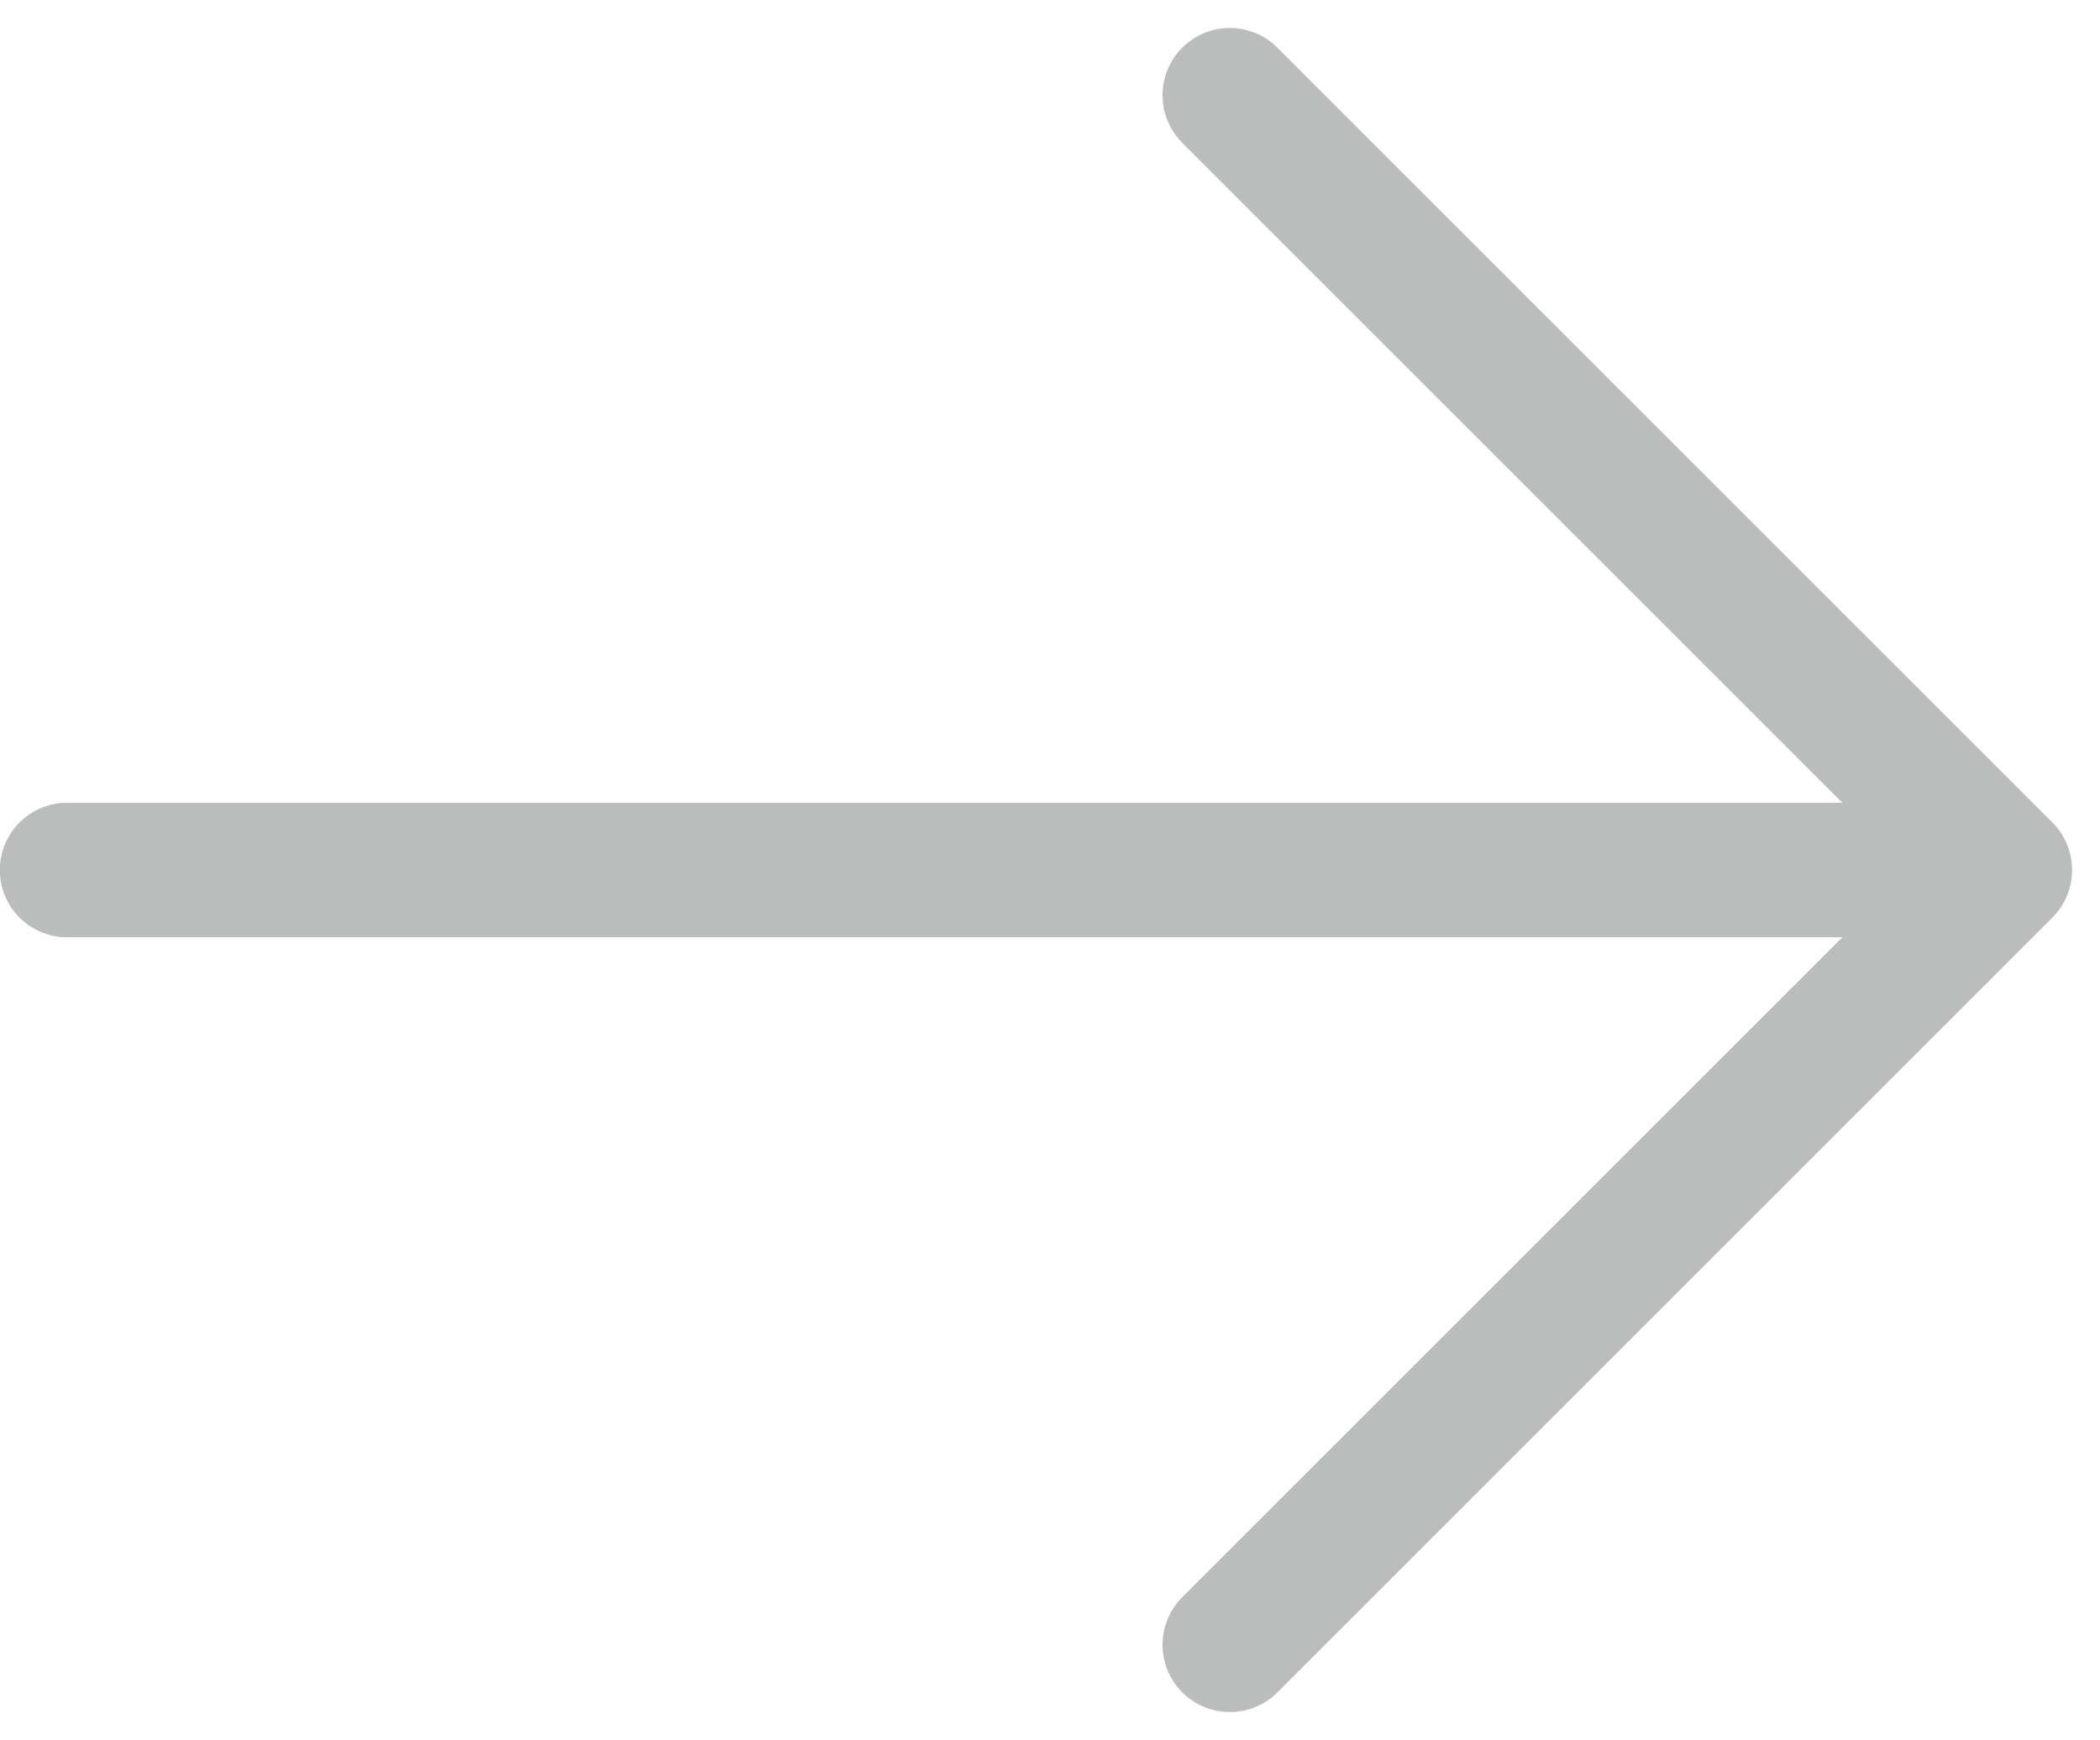
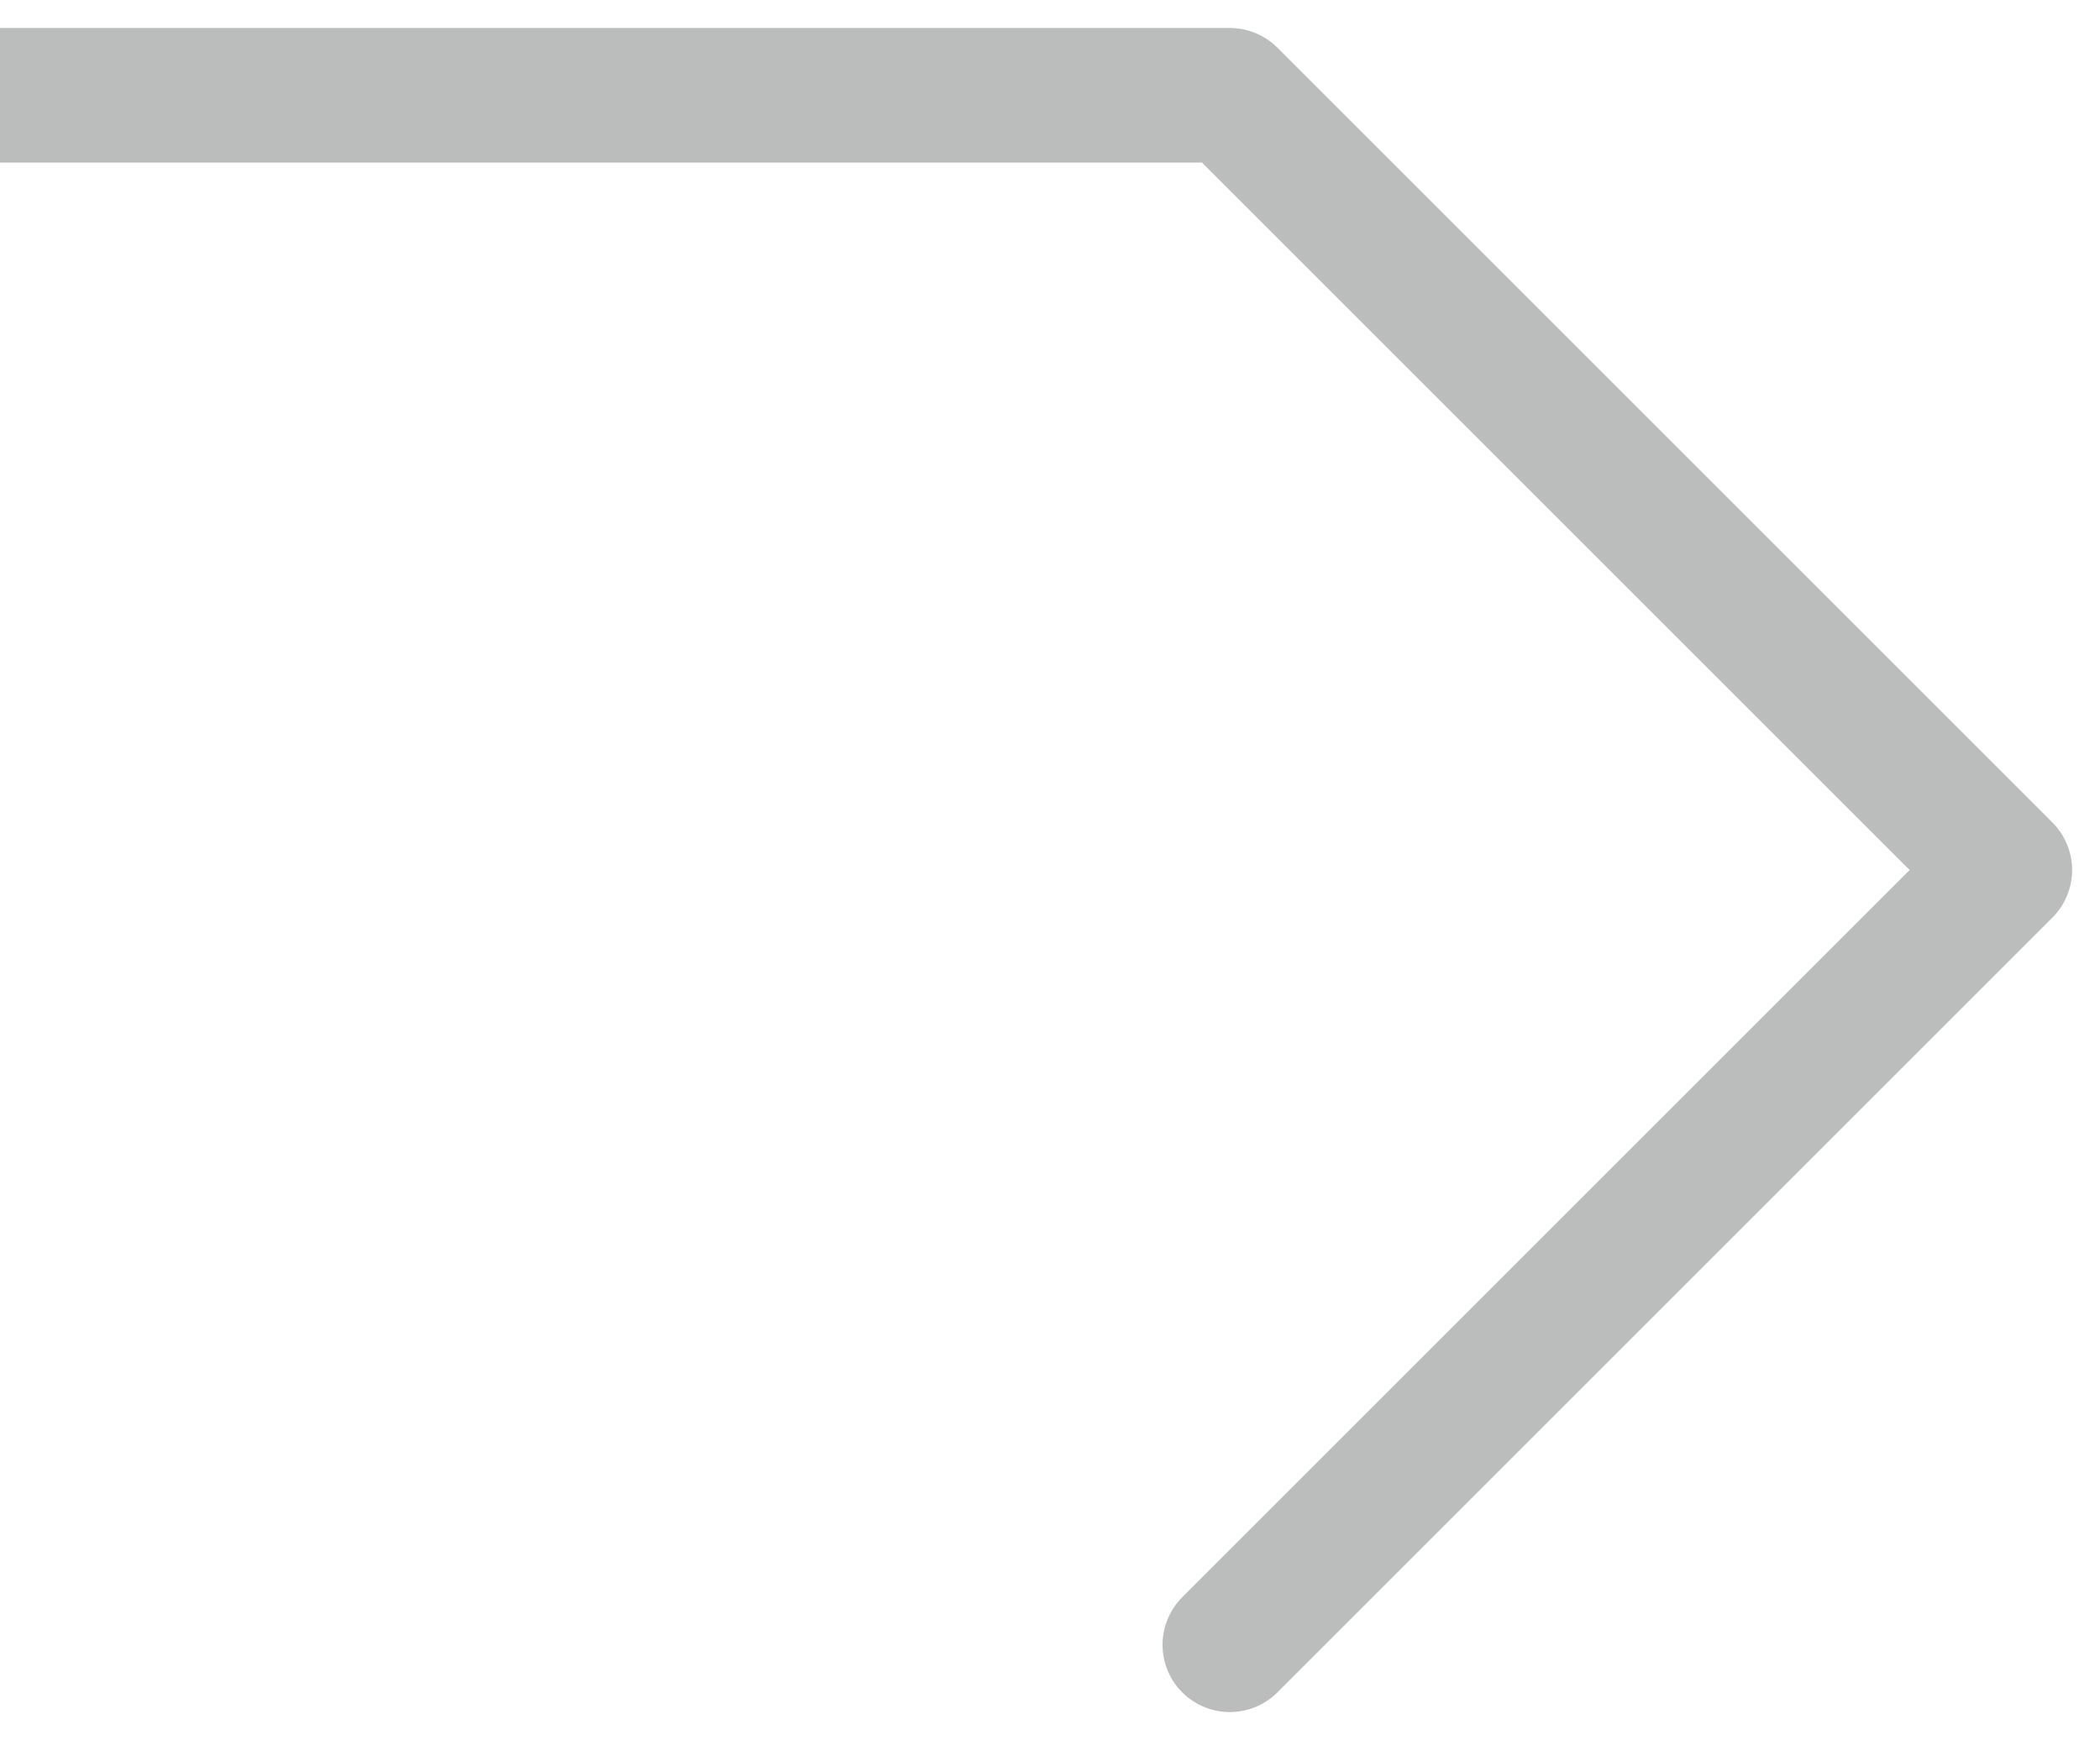
<svg xmlns="http://www.w3.org/2000/svg" width="23.409" height="19.4" viewBox="0 0 23.409 19.4">
-   <path d="M9.139 1 .5 9.639m0 0 8.639 8.639M.5 9.639h21.6" transform="rotate(180 11.424 9.67)" style="fill:none;stroke:#bbbcbc;stroke-linecap:round;stroke-linejoin:round;stroke-width:1.5px" />
+   <path d="M9.139 1 .5 9.639m0 0 8.639 8.639h21.6" transform="rotate(180 11.424 9.67)" style="fill:none;stroke:#bbbcbc;stroke-linecap:round;stroke-linejoin:round;stroke-width:1.5px" />
</svg>